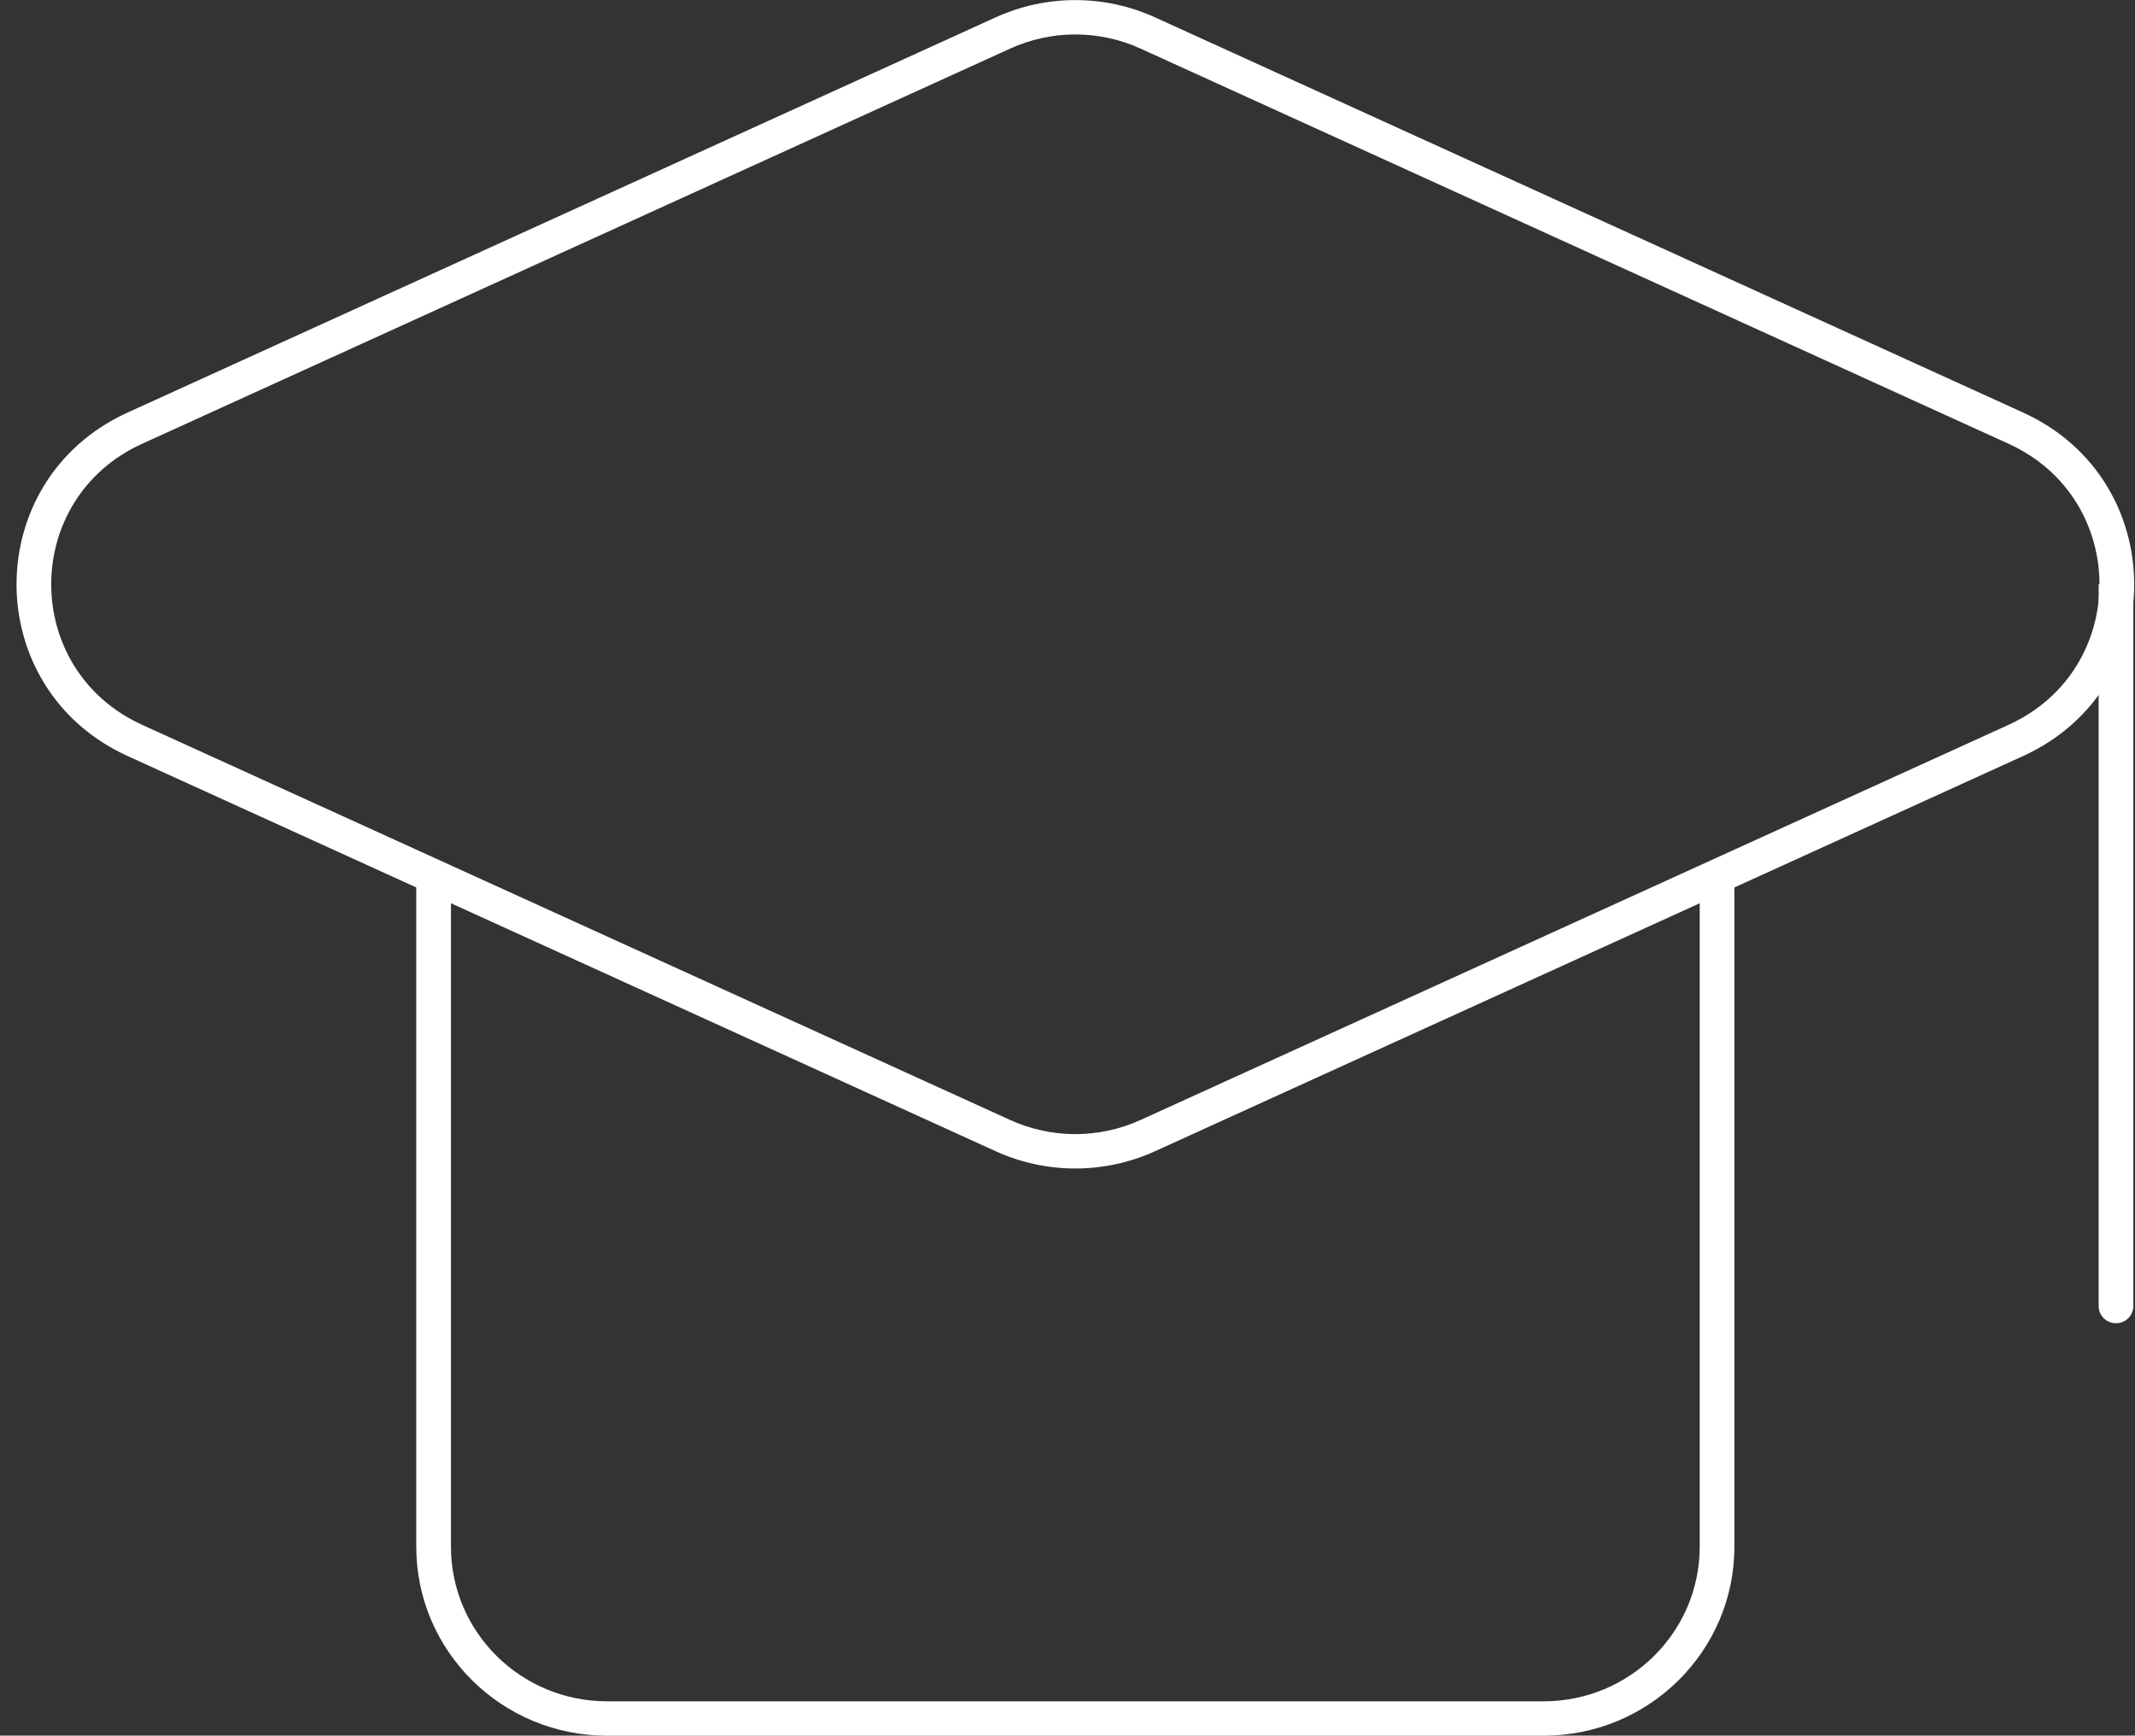
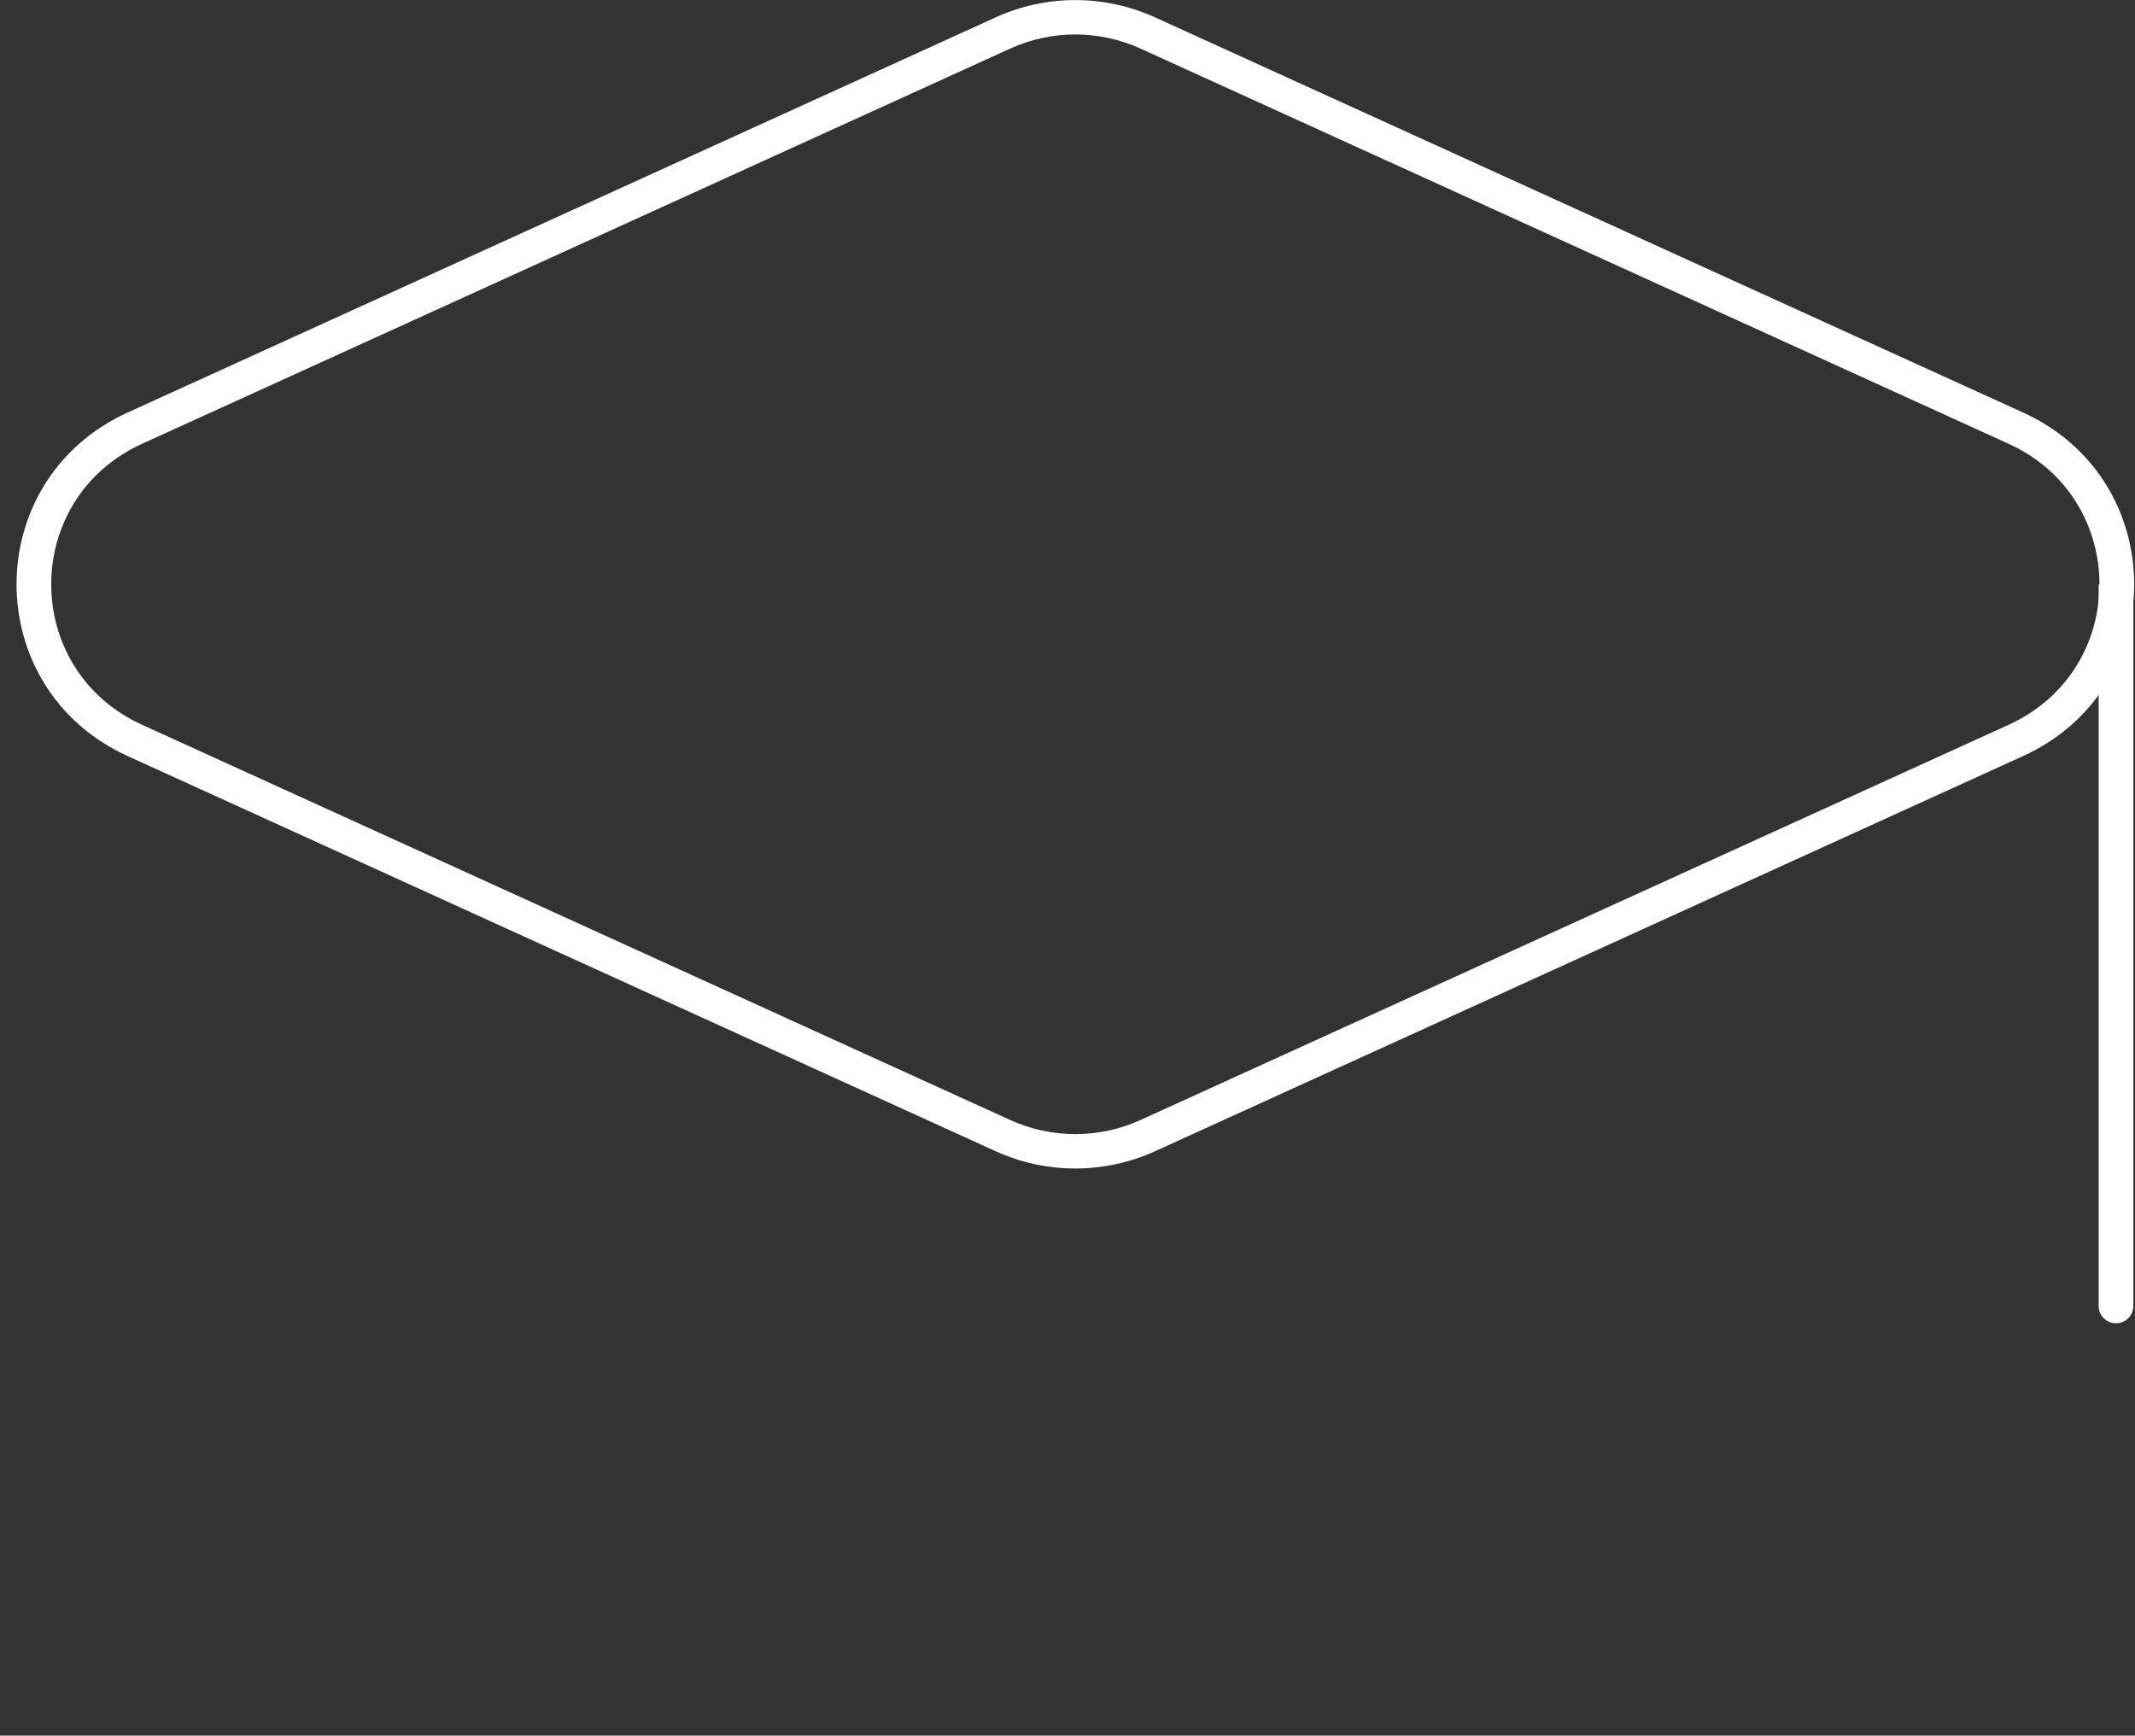
<svg xmlns="http://www.w3.org/2000/svg" width="123" height="100" viewBox="0 0 123 100" fill="none">
  <rect x="0" y="0" width="123" height="100" fill="#333333" stroke="none" />
  <path fill-rule="evenodd" clip-rule="evenodd" d="M57.363 1C60.276 -0.327 63.628 -0.327 66.541 1L116.55 23.768C125.086 27.655 125.086 39.675 116.55 43.562L66.541 66.331C63.628 67.657 60.276 67.657 57.363 66.331L7.355 43.562C-1.182 39.675 -1.182 27.655 7.355 23.768L57.363 1ZM65.707 2.799C63.323 1.714 60.581 1.714 58.198 2.799L8.189 25.568C1.204 28.747 1.204 38.583 8.189 41.763L58.198 64.531C60.581 65.616 63.323 65.616 65.707 64.531L115.715 41.763C122.7 38.583 122.7 28.747 115.715 25.568L65.707 2.799Z" fill="white" />
-   <path fill-rule="evenodd" clip-rule="evenodd" d="M23.981 89.113V50.498H25.98V89.113C25.98 94.035 30.006 98.025 34.973 98.025H88.93C93.897 98.025 97.923 94.035 97.923 89.113V50.498H99.922V89.113C99.922 95.129 95.001 100.005 88.93 100.005H34.973C28.902 100.005 23.981 95.129 23.981 89.113Z" fill="white" />
  <path fill-rule="evenodd" clip-rule="evenodd" d="M120.906 75.251V33.665H122.905V75.251C122.905 75.798 122.457 76.242 121.905 76.242C121.354 76.242 120.906 75.798 120.906 75.251Z" fill="white" />
</svg>